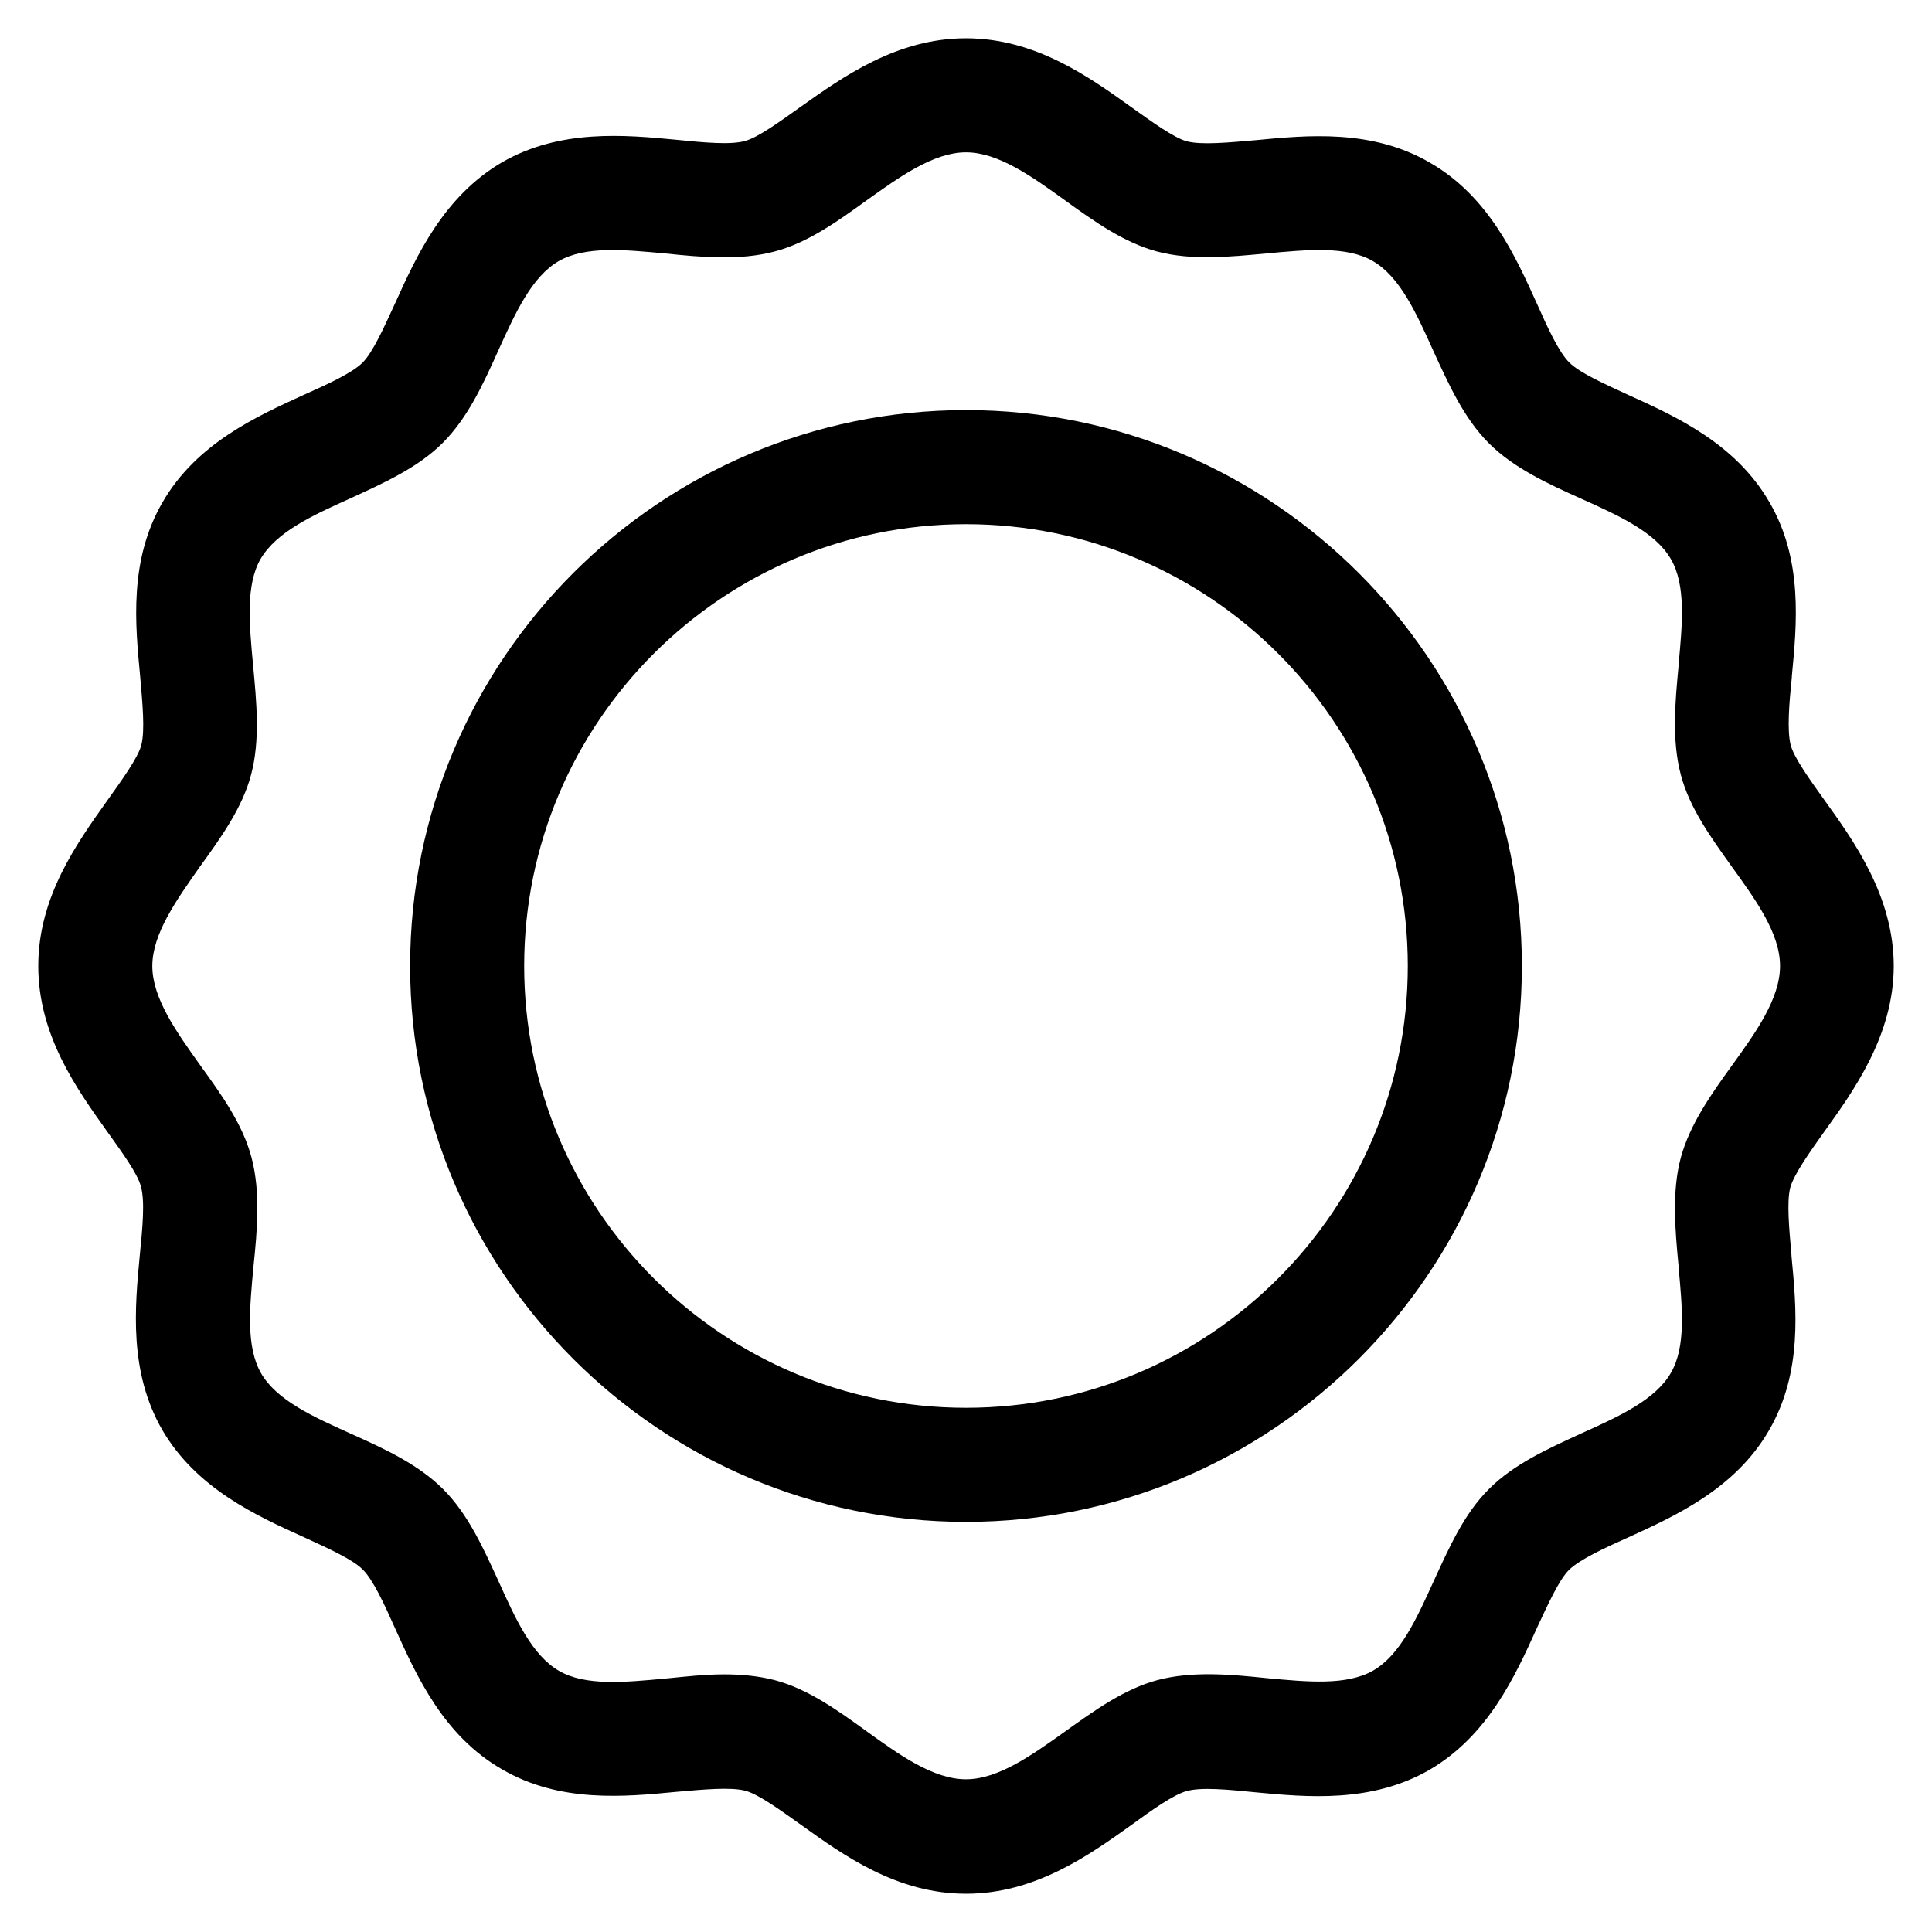
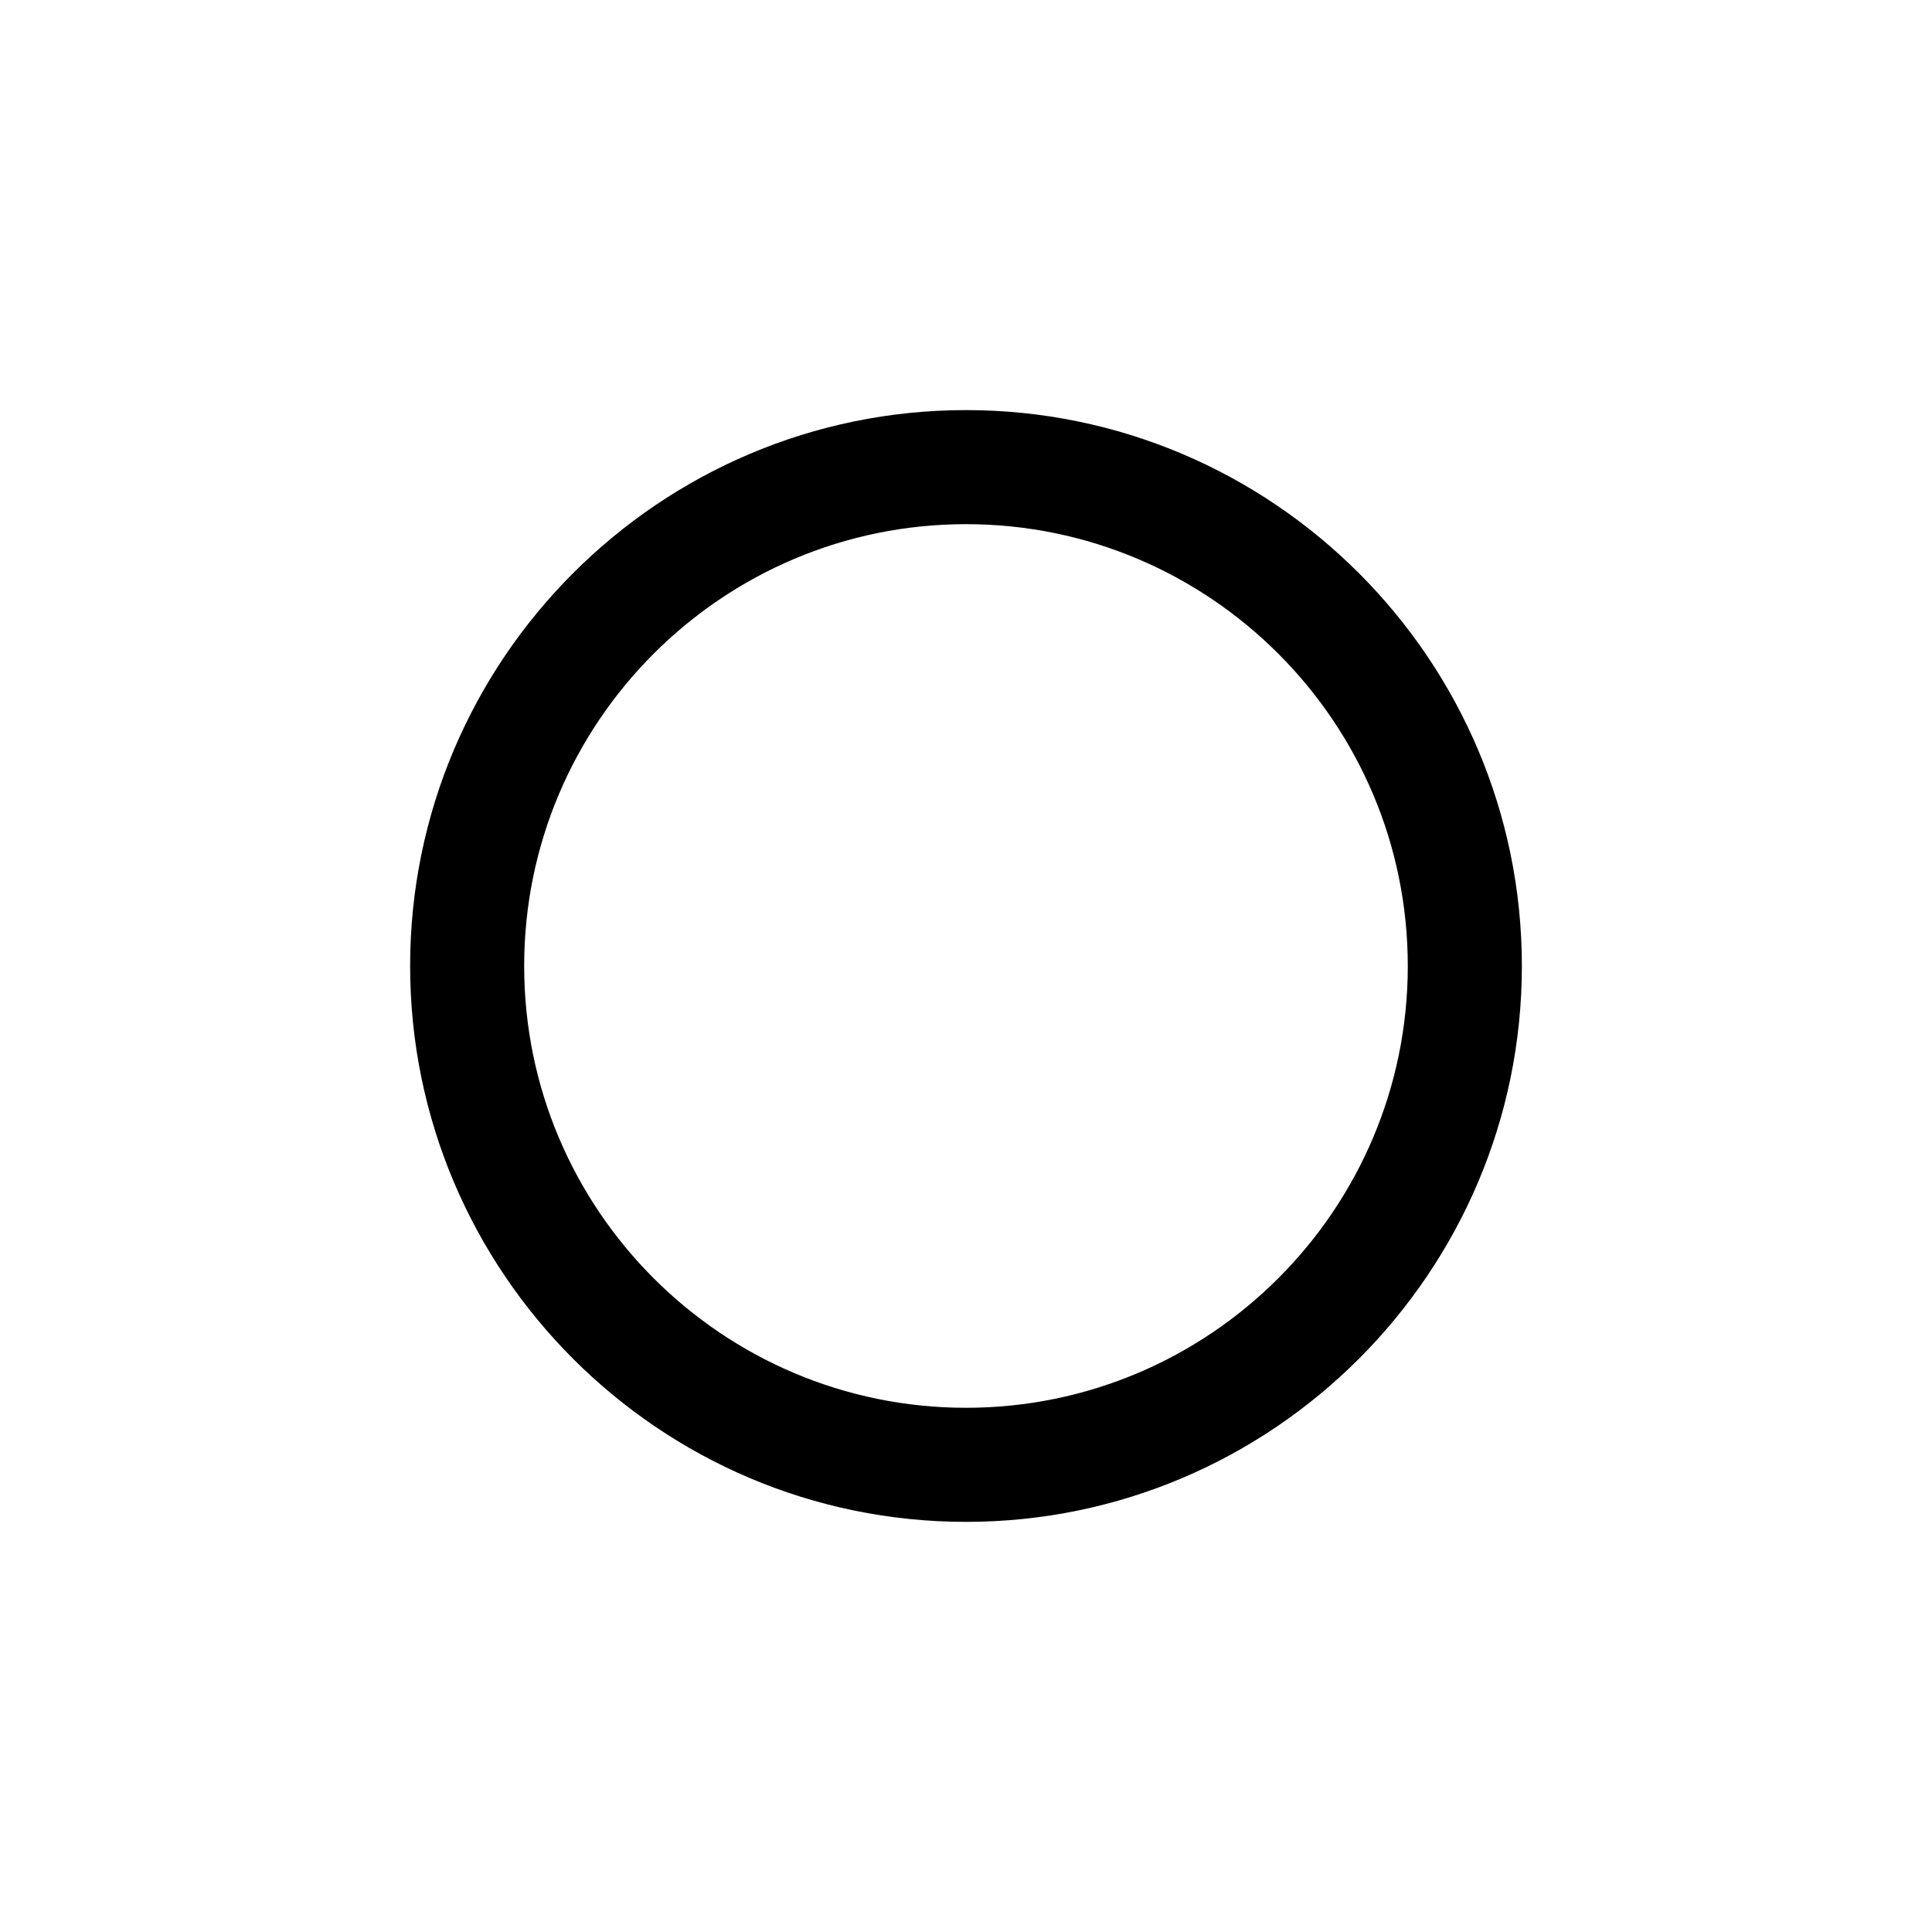
<svg xmlns="http://www.w3.org/2000/svg" fill="#000000" width="800px" height="800px" version="1.1" viewBox="144 144 512 512">
  <g>
    <path d="m400 547.31c-81.215 0-147.31-66.102-147.31-147.31-0.004-81.215 66.098-147.32 147.31-147.32 81.211 0 147.31 66.102 147.31 147.32 0 81.211-66.102 147.31-147.31 147.31zm0-264.4c-64.59 0-117.09 52.496-117.09 117.09 0 64.586 52.496 117.08 117.09 117.08 64.586 0 117.08-52.496 117.08-117.08 0-64.59-52.496-117.09-117.08-117.09z" />
-     <path d="m400 645.86c-18.34 0-32.445-10.176-43.832-18.34-5.238-3.727-11.184-8.062-14.711-8.969-3.93-1.008-11.184-0.301-18.137 0.301-13.703 1.309-30.832 3.023-46.25-5.945-15.617-8.969-22.672-24.789-28.414-37.484-2.82-6.348-5.844-12.898-8.566-15.516-2.719-2.719-9.27-5.644-15.617-8.566-12.695-5.742-28.414-12.898-37.484-28.414-8.867-15.418-7.254-32.445-5.945-46.25 0.707-7.055 1.41-14.309 0.301-18.238-0.906-3.527-5.238-9.371-8.969-14.609-8.059-11.285-18.234-25.492-18.234-43.828 0-18.34 10.176-32.445 18.34-43.934 3.727-5.238 8.062-11.184 8.969-14.609 1.008-3.93 0.301-11.184-0.301-18.137-1.309-13.805-3.023-30.832 5.945-46.25 8.969-15.516 24.789-22.672 37.383-28.414 6.348-2.82 12.898-5.844 15.617-8.566 2.719-2.719 5.644-9.27 8.566-15.617 5.742-12.695 12.898-28.414 28.414-37.484 15.418-8.867 32.547-7.254 46.25-5.945 7.055 0.707 14.309 1.41 18.137 0.301 3.426-0.906 9.371-5.238 14.609-8.969 11.383-8.059 25.59-18.234 43.93-18.234s32.547 10.176 43.934 18.34c5.238 3.727 11.184 8.062 14.609 8.969 3.93 1.008 11.184 0.301 18.137-0.301 13.703-1.309 30.832-3.023 46.25 5.945 15.617 8.969 22.672 24.789 28.414 37.484 2.82 6.348 5.844 12.898 8.566 15.516 2.719 2.719 9.27 5.644 15.617 8.566 12.695 5.742 28.414 12.898 37.383 28.414 8.969 15.316 7.254 32.445 5.945 46.148v0.203c-0.707 6.953-1.309 14.105-0.301 18.035 0.906 3.426 5.238 9.371 8.969 14.609 7.758 10.781 18.34 25.492 18.34 43.934 0 18.34-10.68 33.152-18.438 43.934-3.727 5.238-7.961 11.184-8.969 14.711-1.008 3.828-0.301 10.984 0.301 17.938v0.203c1.309 13.805 3.023 30.832-5.945 46.25-8.969 15.516-24.789 22.672-37.383 28.414-6.348 2.82-12.797 5.844-15.617 8.566-2.719 2.719-5.644 9.27-8.566 15.516-5.742 12.695-12.898 28.414-28.414 37.484-15.418 8.867-32.445 7.254-46.25 5.945-7.055-0.707-14.309-1.41-18.137-0.301-3.426 0.906-9.371 5.141-14.609 8.969-11.293 8.047-25.5 18.227-43.836 18.227zm-64.188-58.141c4.535 0 9.07 0.402 13.402 1.512 8.867 2.316 16.828 8.062 24.484 13.602 8.664 6.246 17.633 12.695 26.301 12.695 8.566 0 17.531-6.449 26.301-12.695 7.758-5.543 15.719-11.285 24.484-13.602 9.168-2.418 19.246-1.512 28.918-0.504 10.883 1.008 21.16 2.016 28.215-2.016 7.152-4.133 11.488-13.703 16.02-23.68 4.031-8.766 8.062-17.938 14.711-24.484 6.648-6.648 15.719-10.68 24.484-14.711 10.078-4.535 19.547-8.867 23.68-16.02 4.031-6.953 3.023-17.23 2.016-28.113v-0.102-0.203c-0.906-9.574-1.812-19.547 0.605-28.617 2.418-8.867 8.062-16.828 13.602-24.484 6.246-8.664 12.695-17.633 12.695-26.301 0-8.664-6.449-17.531-12.695-26.199-5.543-7.758-11.285-15.617-13.602-24.484-2.418-9.168-1.512-19.145-0.605-28.719v-0.203-0.102c1.008-10.883 2.016-21.16-2.016-28.113-4.133-7.152-13.703-11.488-23.781-16.02-8.766-3.93-17.836-8.062-24.484-14.711-6.648-6.648-10.68-15.719-14.711-24.484-4.535-10.078-8.867-19.648-16.02-23.781-6.953-4.031-17.332-3.023-28.215-2.016-9.672 0.906-19.75 1.914-28.918-0.504-8.766-2.316-16.828-8.062-24.484-13.602-8.668-6.242-17.637-12.691-26.199-12.691-8.566 0-17.531 6.449-26.301 12.695-7.656 5.543-15.617 11.285-24.484 13.602-9.168 2.418-19.246 1.512-28.918 0.504-10.883-1.008-21.16-2.016-28.215 2.016-7.152 4.133-11.488 13.703-16.02 23.68-3.93 8.766-8.062 17.836-14.711 24.484-6.648 6.648-15.719 10.68-24.484 14.711-10.078 4.535-19.547 8.867-23.781 16.02-4.031 6.953-3.023 17.332-2.016 28.215 0.906 9.672 1.914 19.75-0.504 28.918-2.316 8.867-8.062 16.828-13.602 24.484-6.148 8.77-12.598 17.738-12.598 26.305s6.449 17.531 12.695 26.301c5.543 7.656 11.285 15.617 13.602 24.484 2.418 9.168 1.512 19.246 0.504 28.918-1.008 10.883-2.016 21.16 2.016 28.215 4.133 7.152 13.703 11.488 23.781 16.02 8.766 3.93 17.836 8.062 24.484 14.711 6.648 6.648 10.68 15.719 14.711 24.484 4.535 10.078 8.867 19.547 16.02 23.68 6.953 4.031 17.332 3.023 28.215 2.016 5.141-0.504 10.281-1.109 15.418-1.109z" />
  </g>
</svg>